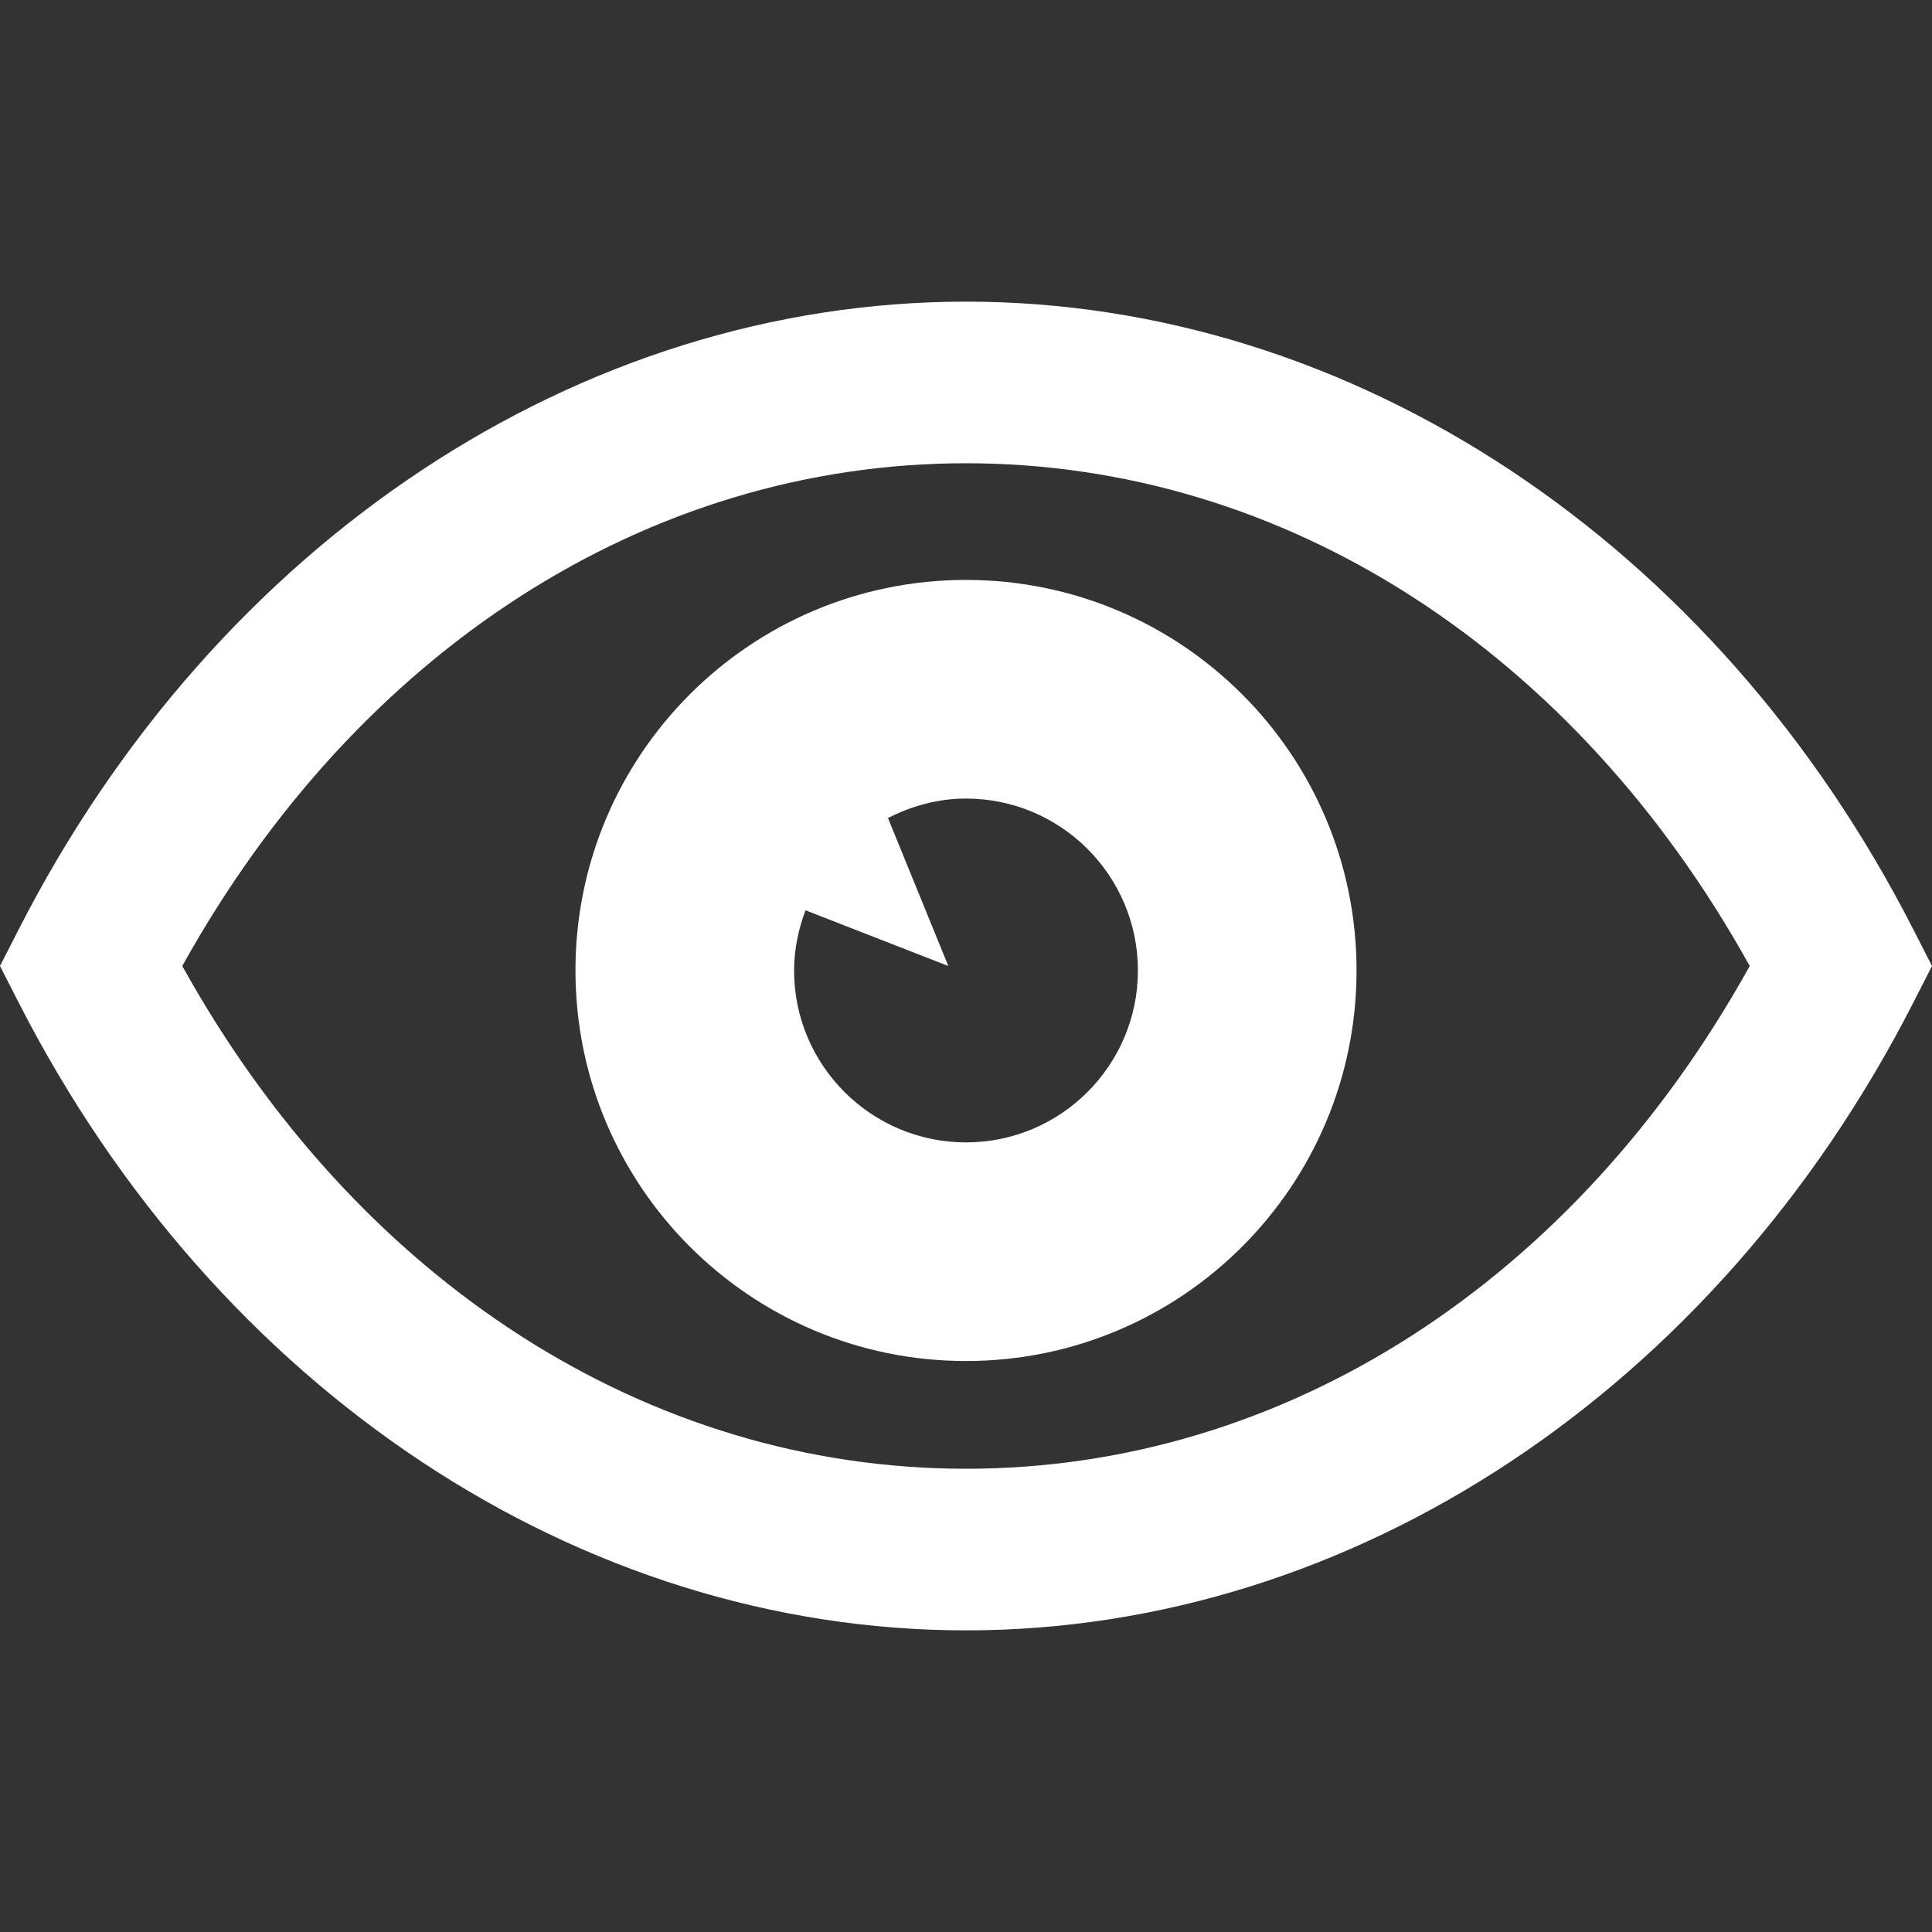
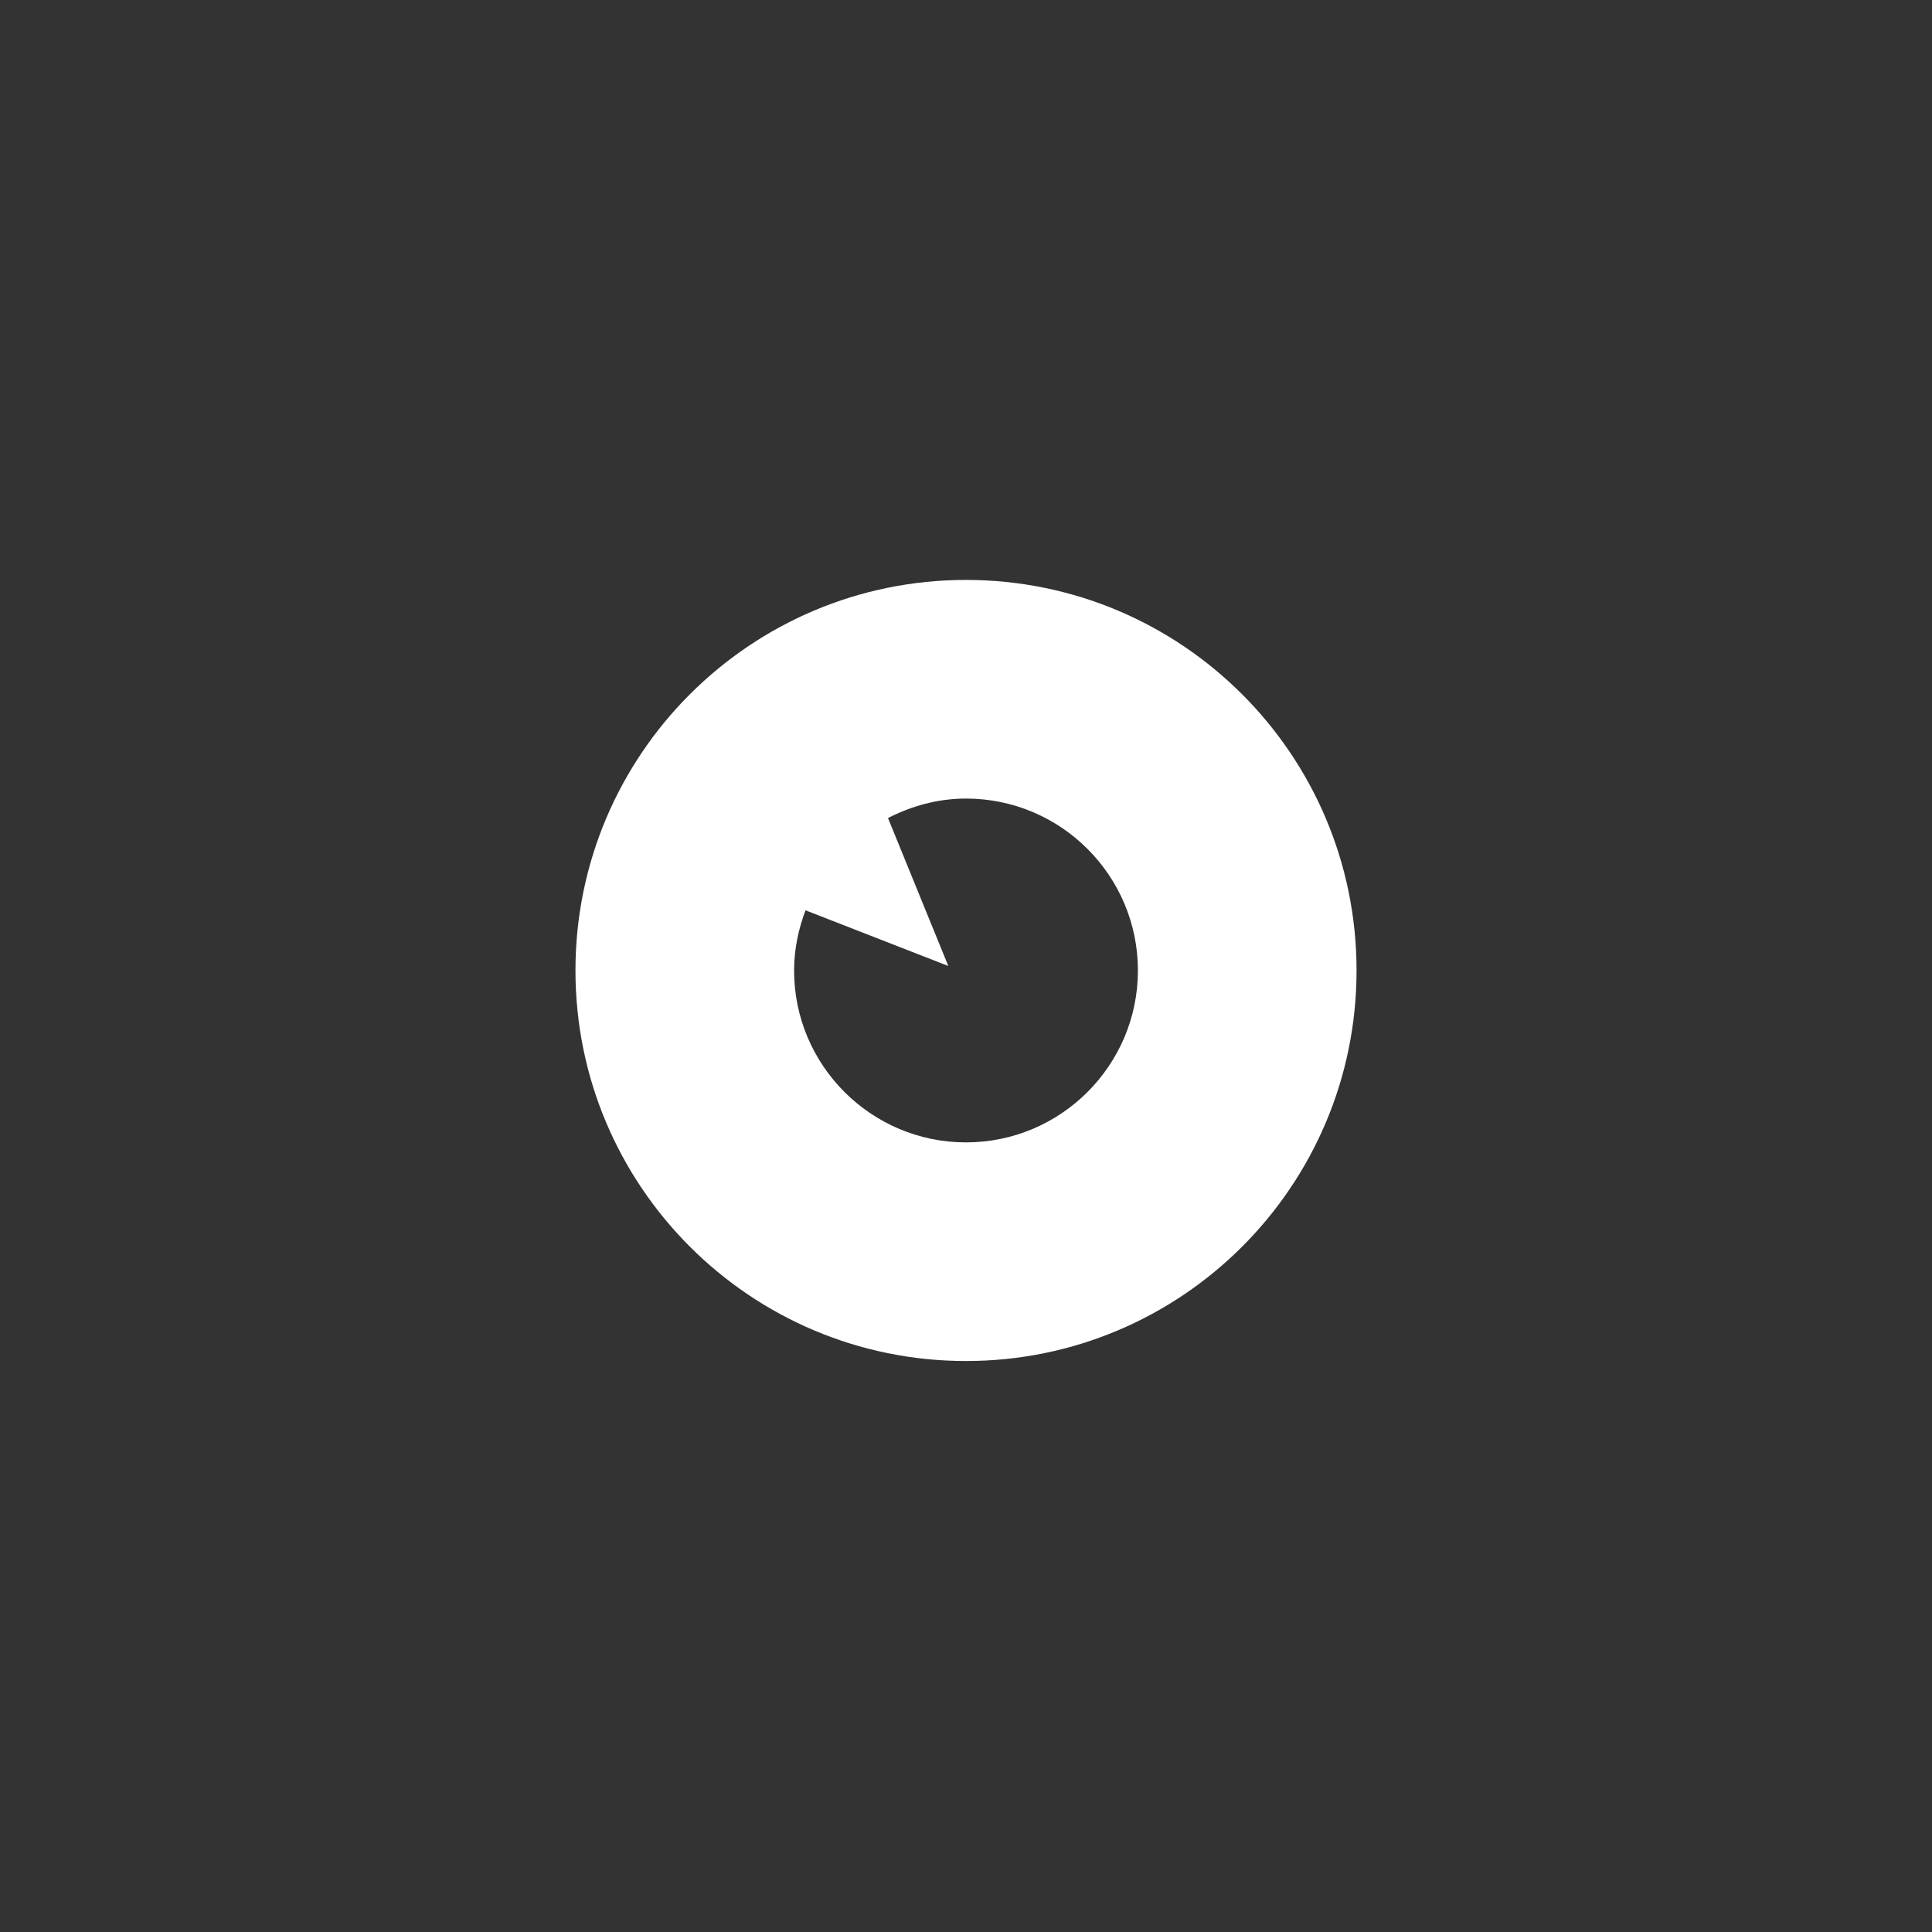
<svg xmlns="http://www.w3.org/2000/svg" height="800px" width="800px" version="1.1" id="_x32_" viewBox="0 0 512 512" xml:space="preserve">
  <rect x="0" y="0" width="512" height="512" fill="#333333" stroke="none" />
  <style type="text/css">
	.st0{fill:#ffffff;}
</style>
  <g>
-     <path class="st0" d="M507.024,246.257C454.633,143.663,358.44,79.938,256,79.938c-102.41,0-198.604,63.725-251.022,166.318   L0,256.001l4.978,9.744C57.396,368.339,153.59,432.062,256,432.062c102.44,0,198.633-63.723,251.024-166.316l4.976-9.744   L507.024,246.257z M256,389.235c-84.328,0-161.27-49.588-207.693-133.234C94.73,172.354,171.672,122.767,256,122.767   c84.358,0,161.299,49.588,207.695,133.234C417.299,339.648,340.358,389.235,256,389.235z" />
    <path class="st0" d="M256,153.686c-57.158,0-103.498,46.34-103.498,103.5c0,57.158,46.34,103.498,103.498,103.498   s103.5-46.34,103.5-103.498C359.5,200.026,313.158,153.686,256,153.686z M256,302.745c-25.135,0-45.558-20.424-45.558-45.559   c0-5.646,1.17-10.972,3.025-15.949l37.85,14.764l-15.99-39.216c6.231-3.178,13.188-5.158,20.674-5.158   c25.137,0,45.56,20.424,45.56,45.56C301.56,282.321,281.137,302.745,256,302.745z" />
  </g>
</svg>